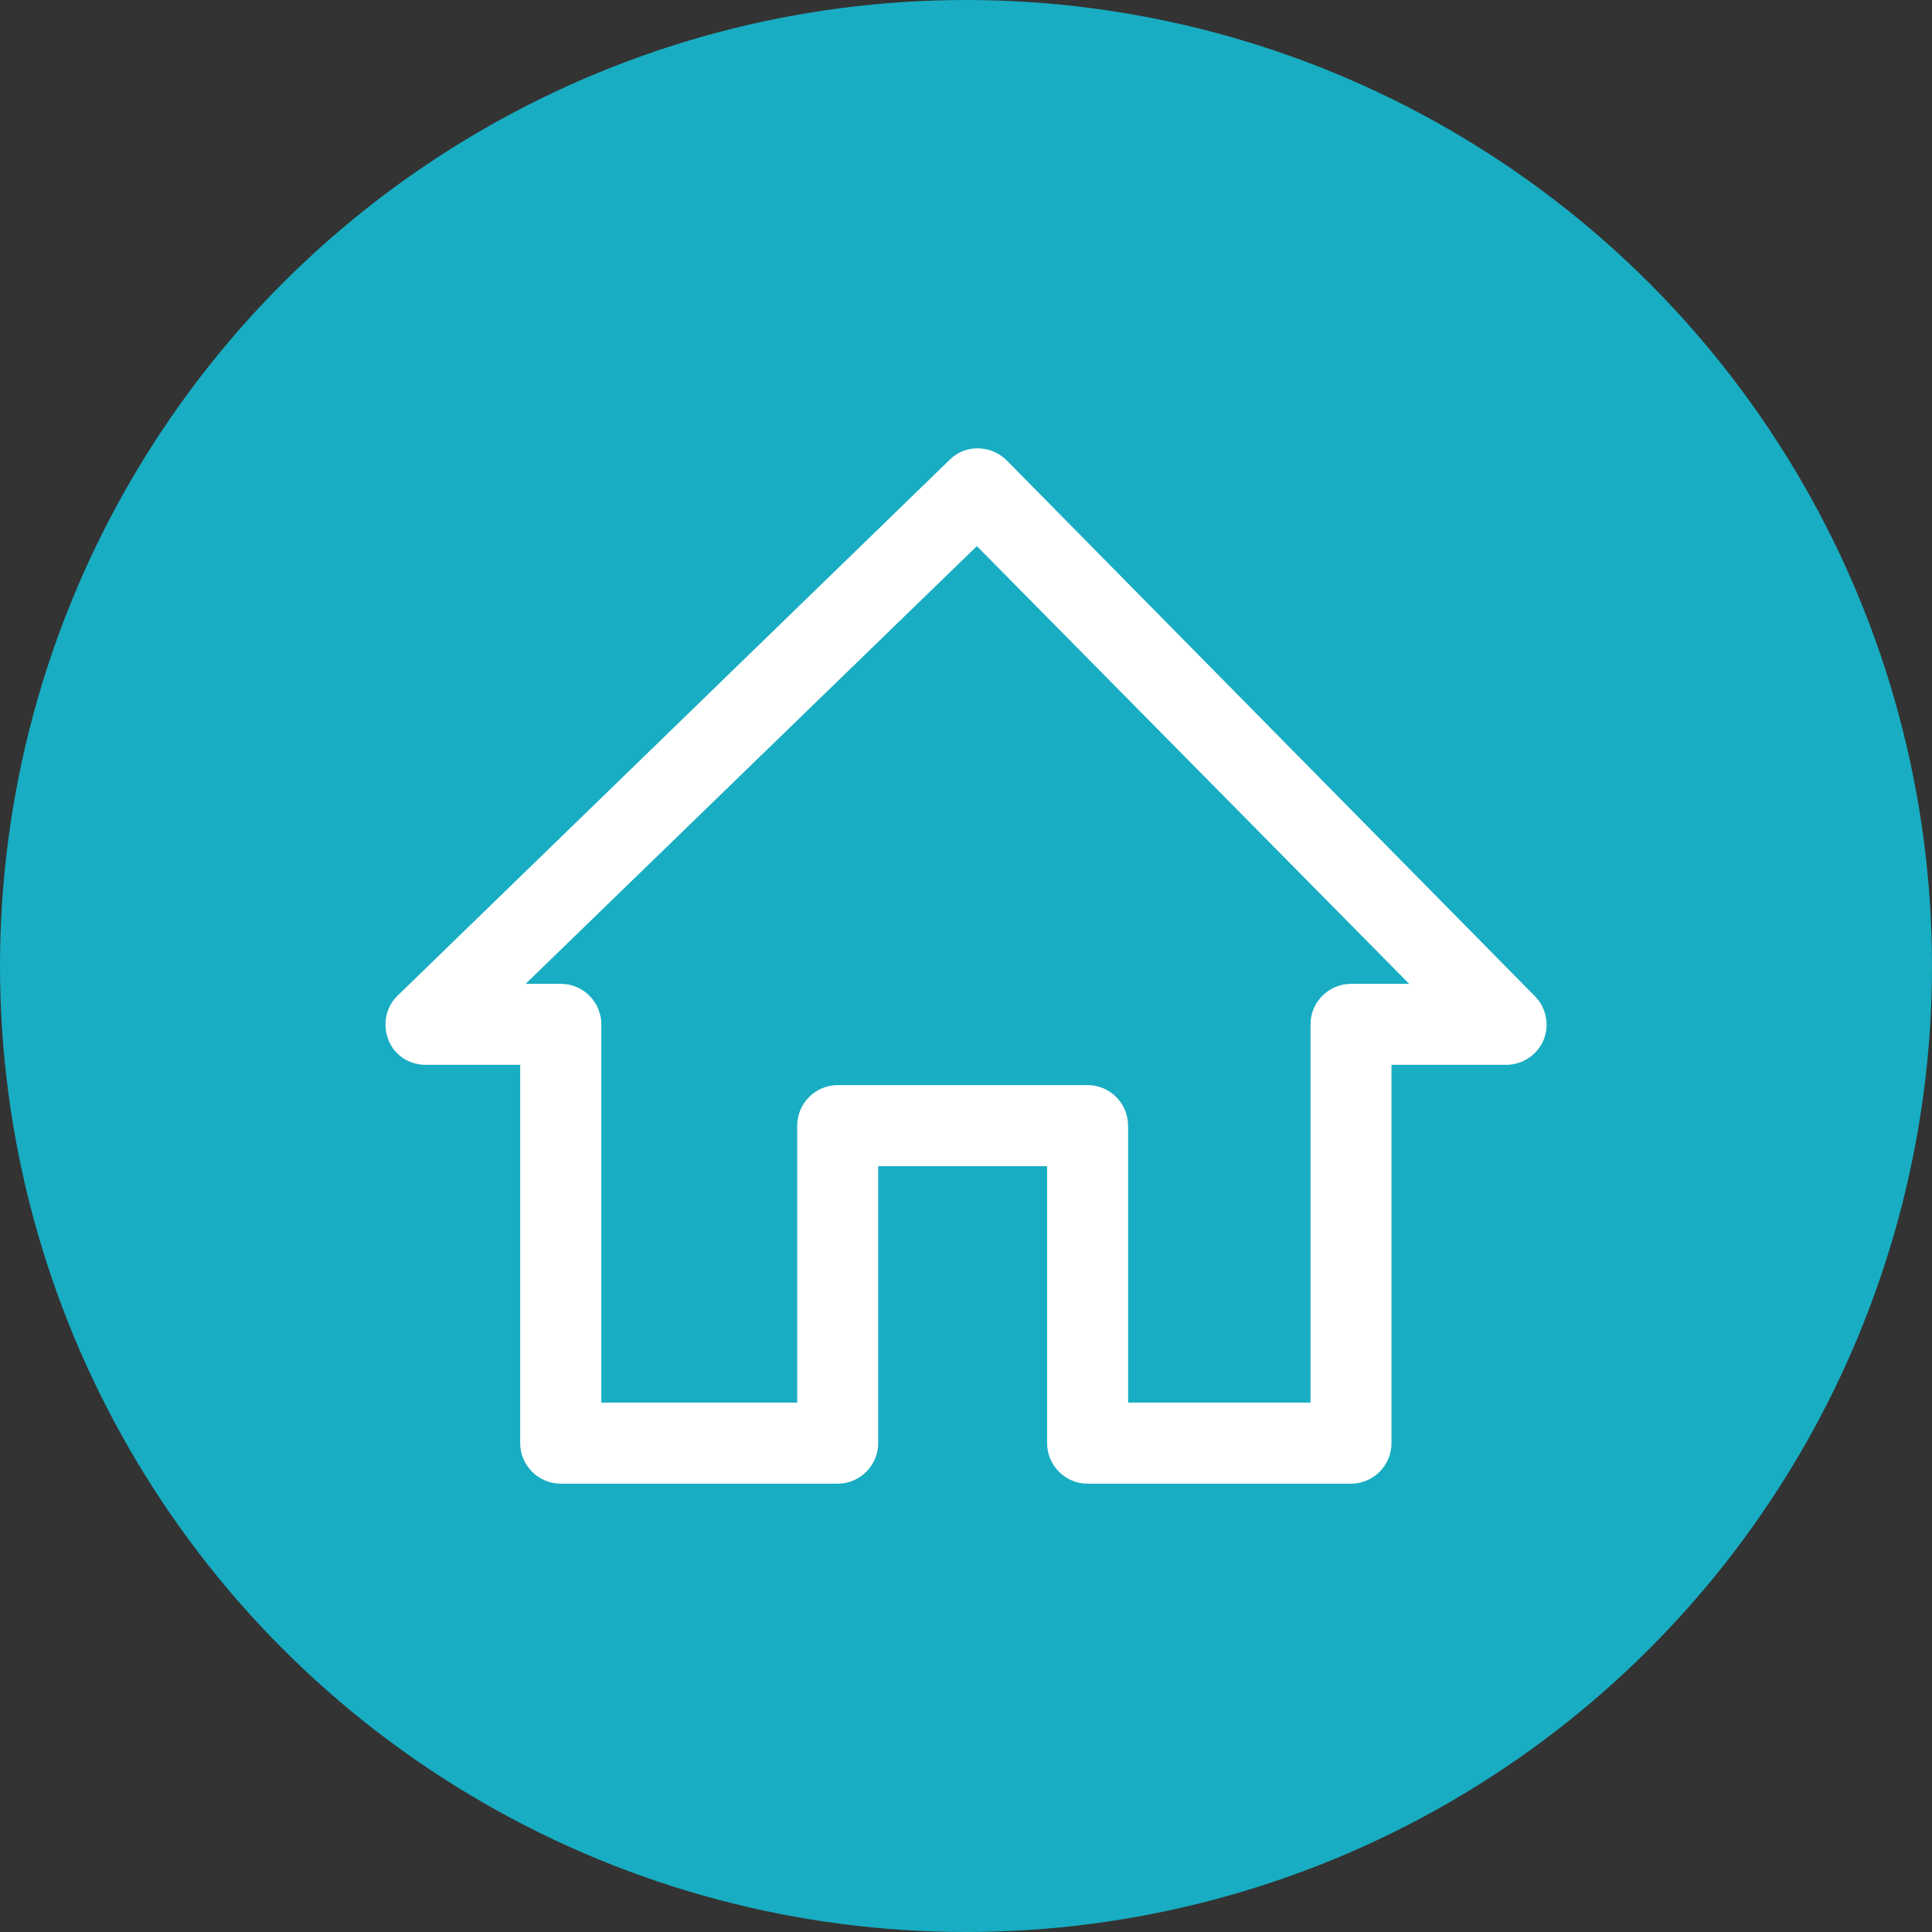
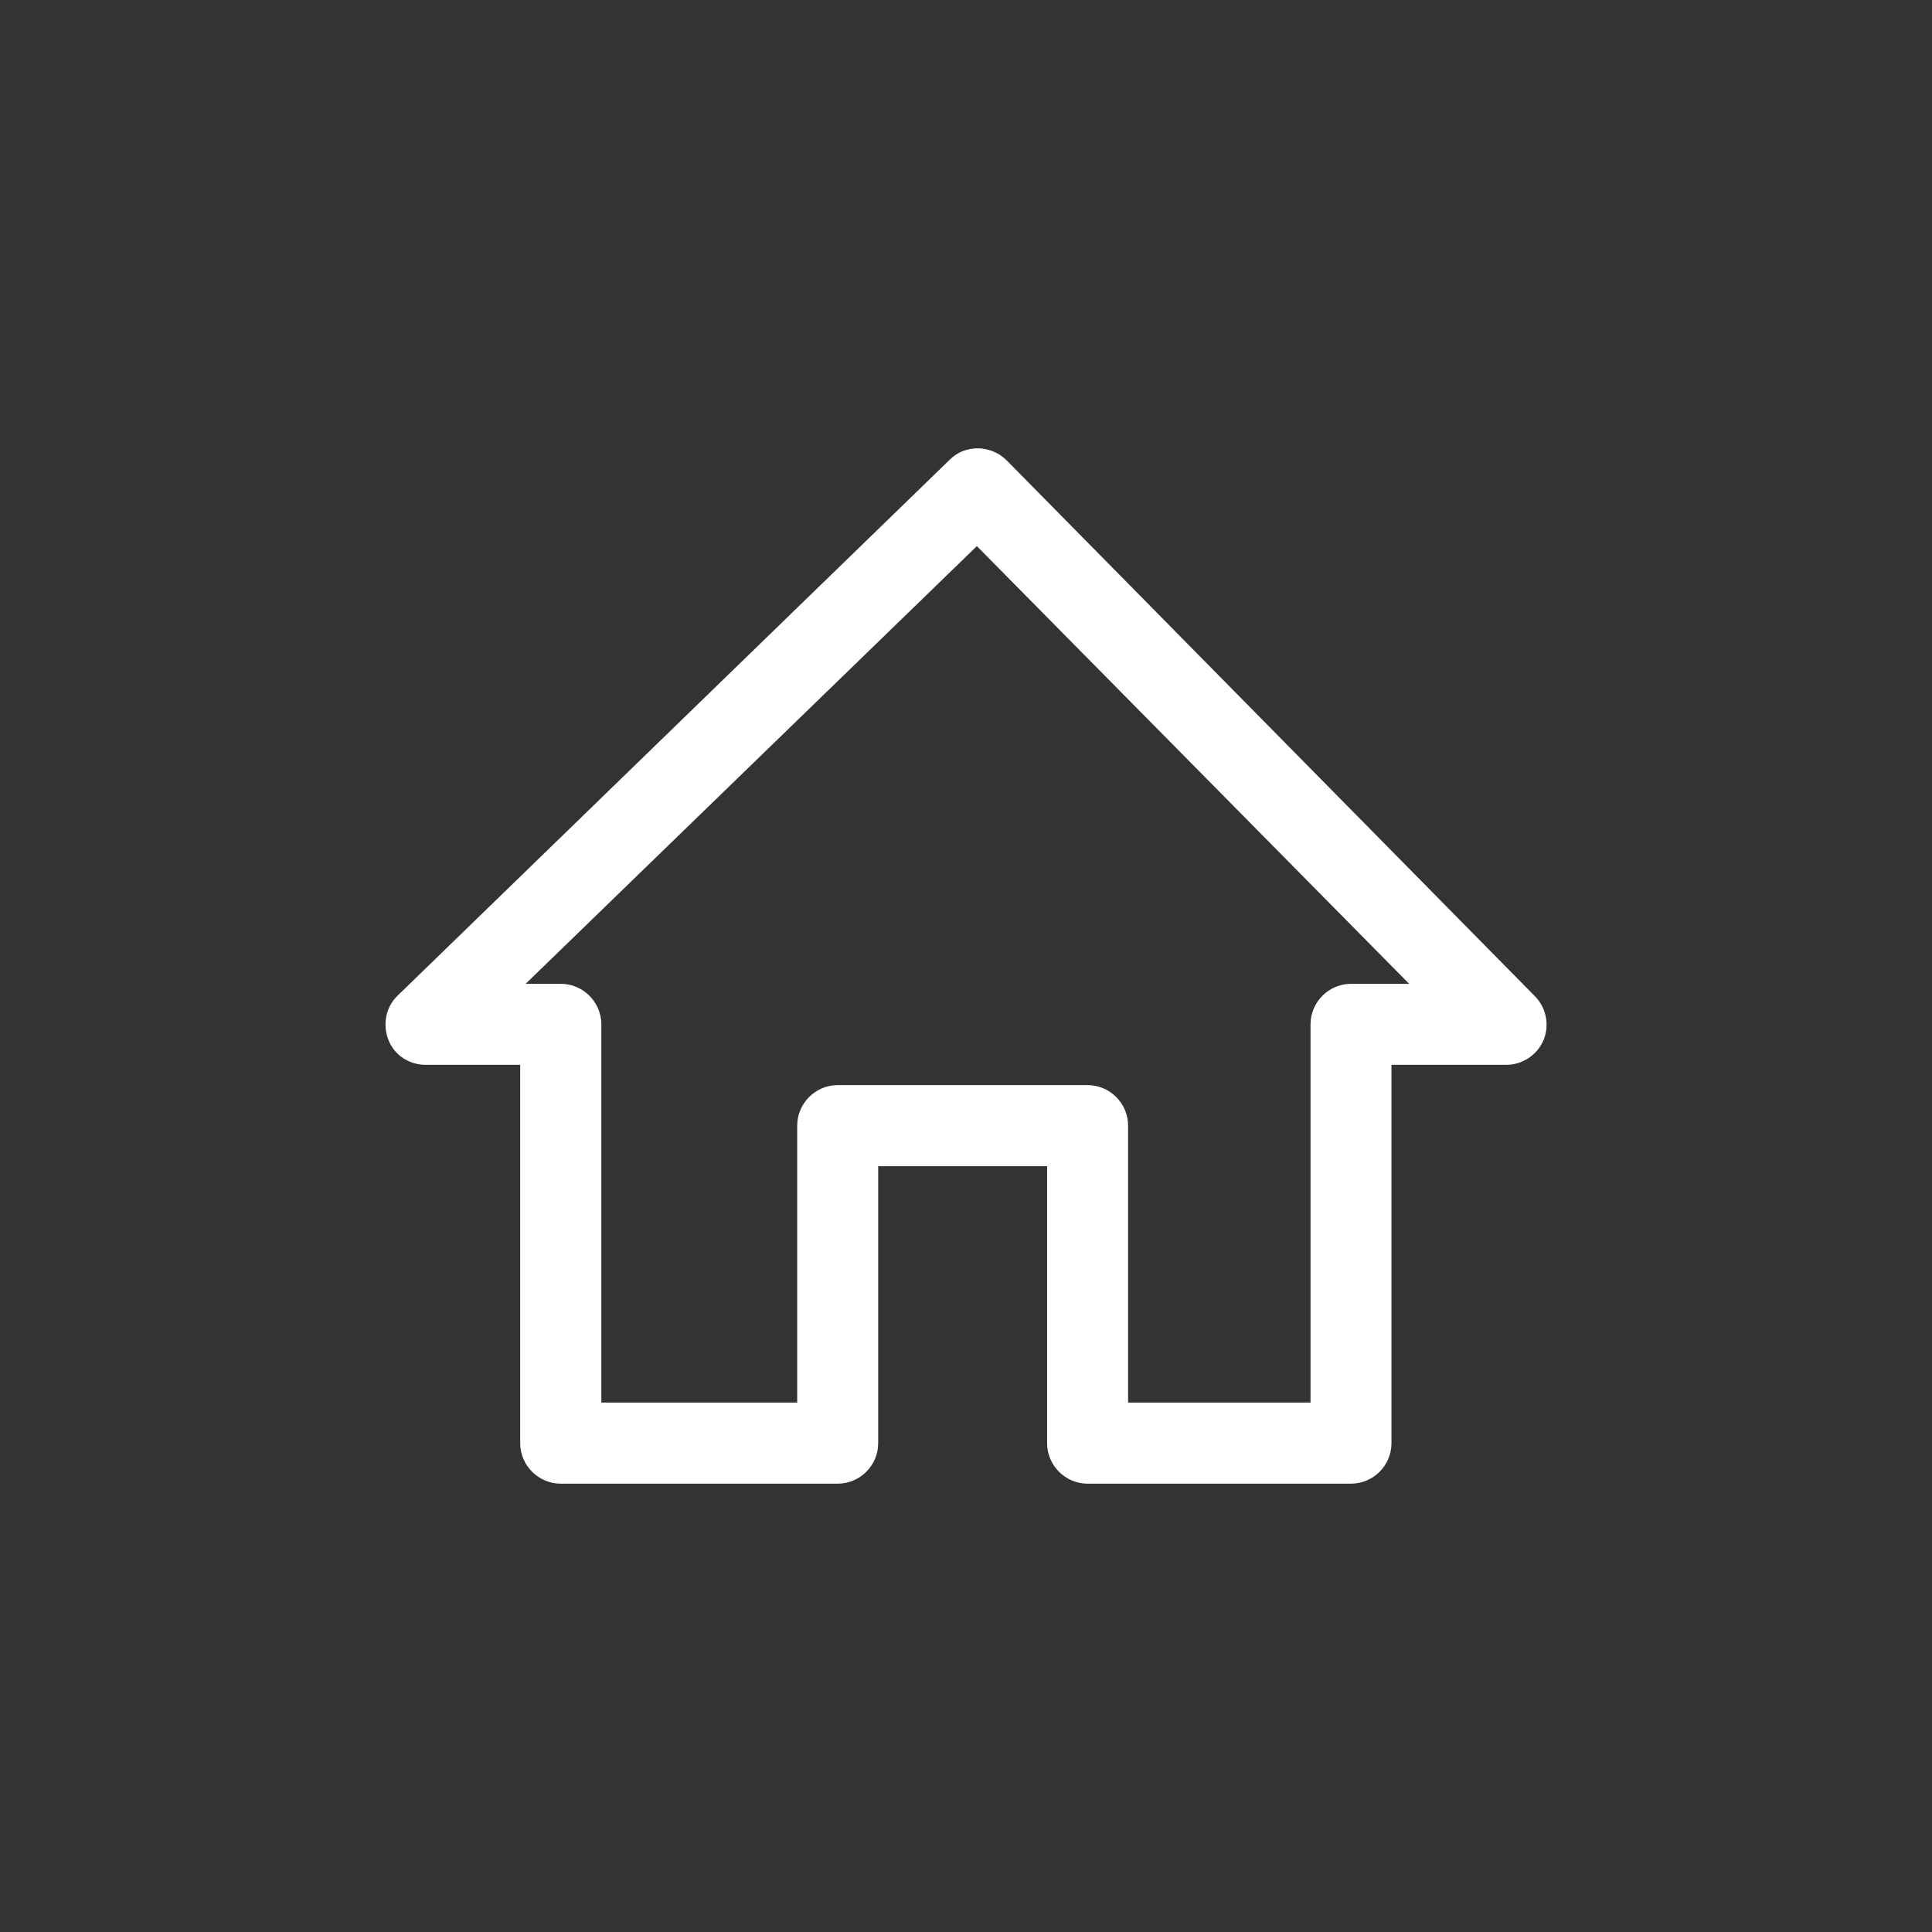
<svg xmlns="http://www.w3.org/2000/svg" version="1.1" x="0px" y="0px" width="40px" height="40px" viewBox="0 0 40 40" overflow="visible" enable-background="new 0 0 40 40" xml:space="preserve">
  <rect x="0" y="0" width="40" height="40" fill="#333333" stroke="none" />
  <defs>
</defs>
-   <circle fill="#18ADC2" cx="20" cy="20" r="20" />
  <path fill="#FFFFFF" d="M8.812,22.046h1.958v7.833c0,0.461,0.377,0.839,0.84,0.839h5.733c0.462,0,0.839-0.378,0.839-0.839v-5.734  h3.497v5.734c0,0.461,0.378,0.839,0.838,0.839h5.454c0.461,0,0.838-0.378,0.838-0.839v-7.833h2.379c0.336,0,0.645-0.21,0.771-0.516  c0.126-0.309,0.054-0.672-0.184-0.908L20.84,9.529c-0.322-0.319-0.854-0.335-1.176-0.012L8.239,20.607  c-0.252,0.236-0.323,0.601-0.197,0.923C8.167,21.852,8.476,22.046,8.812,22.046L8.812,22.046z M20.225,11.307l8.95,9.062h-1.203  c-0.462,0-0.839,0.379-0.839,0.839v7.831h-3.777v-5.733c0-0.462-0.377-0.84-0.838-0.84h-5.174c-0.461,0-0.839,0.378-0.839,0.84  v5.733h-4.055v-7.831c0-0.46-0.377-0.839-0.838-0.839h-0.729L20.225,11.307z M20.225,11.307" />
</svg>